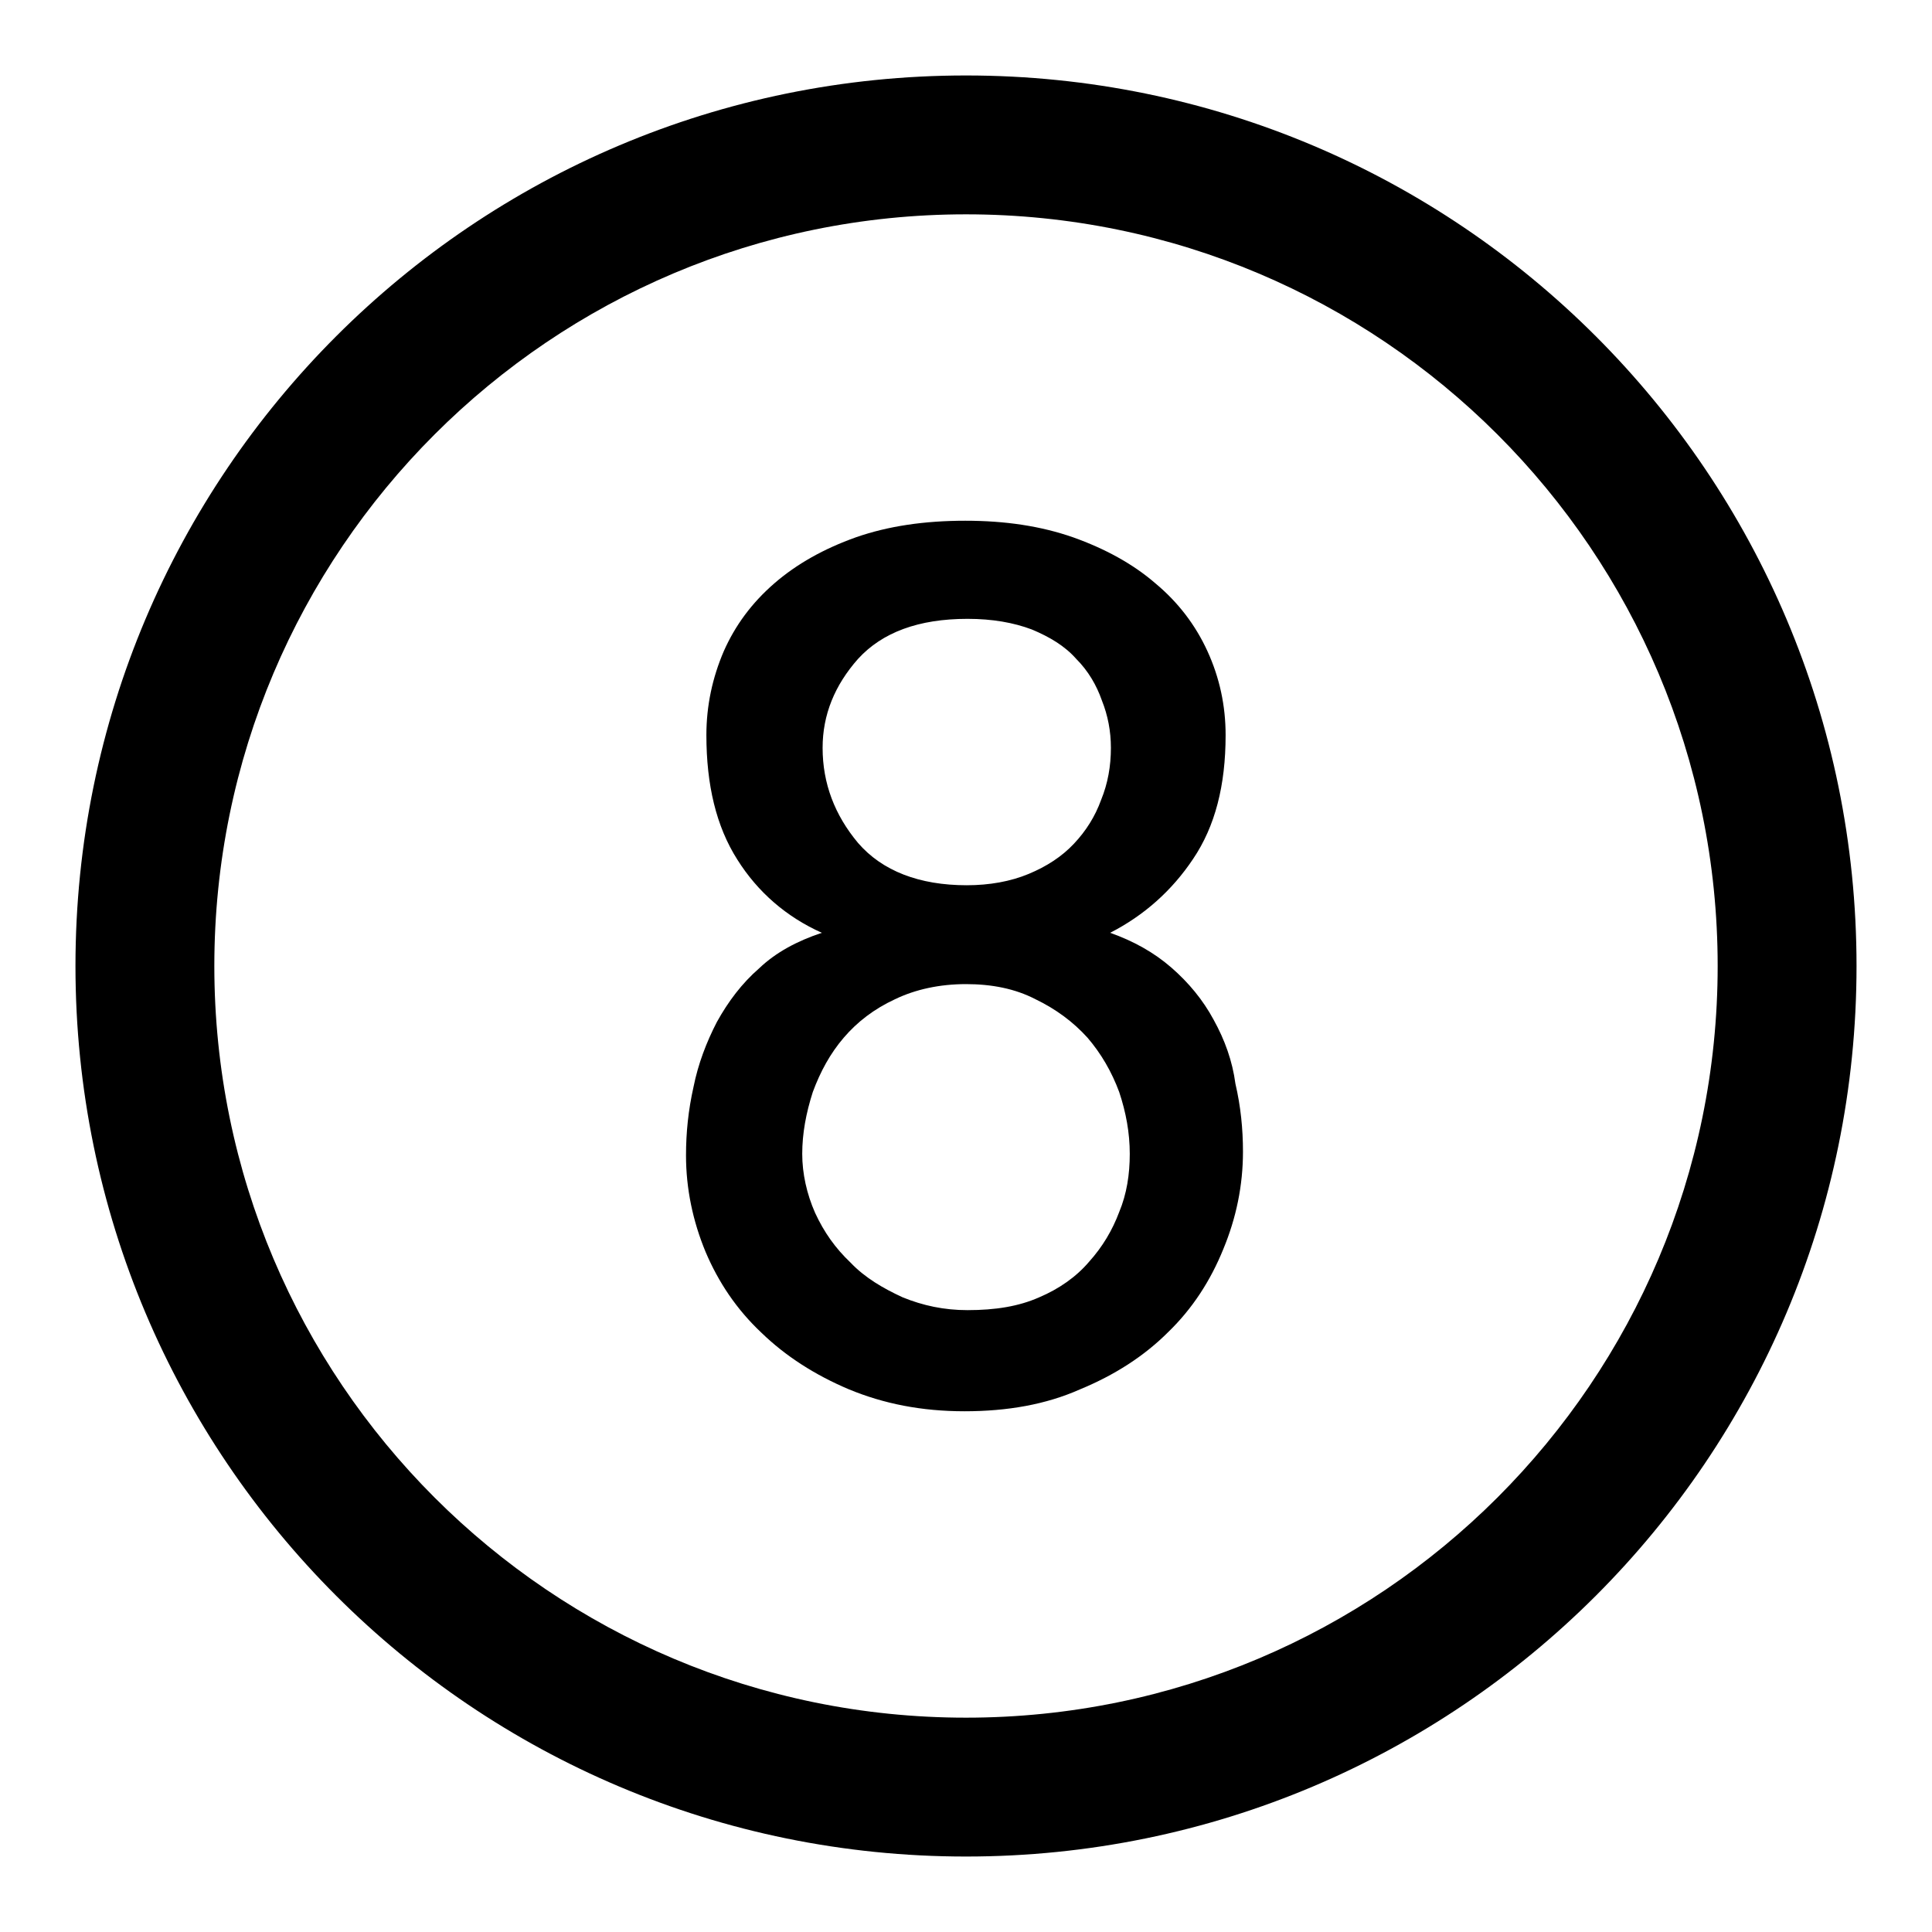
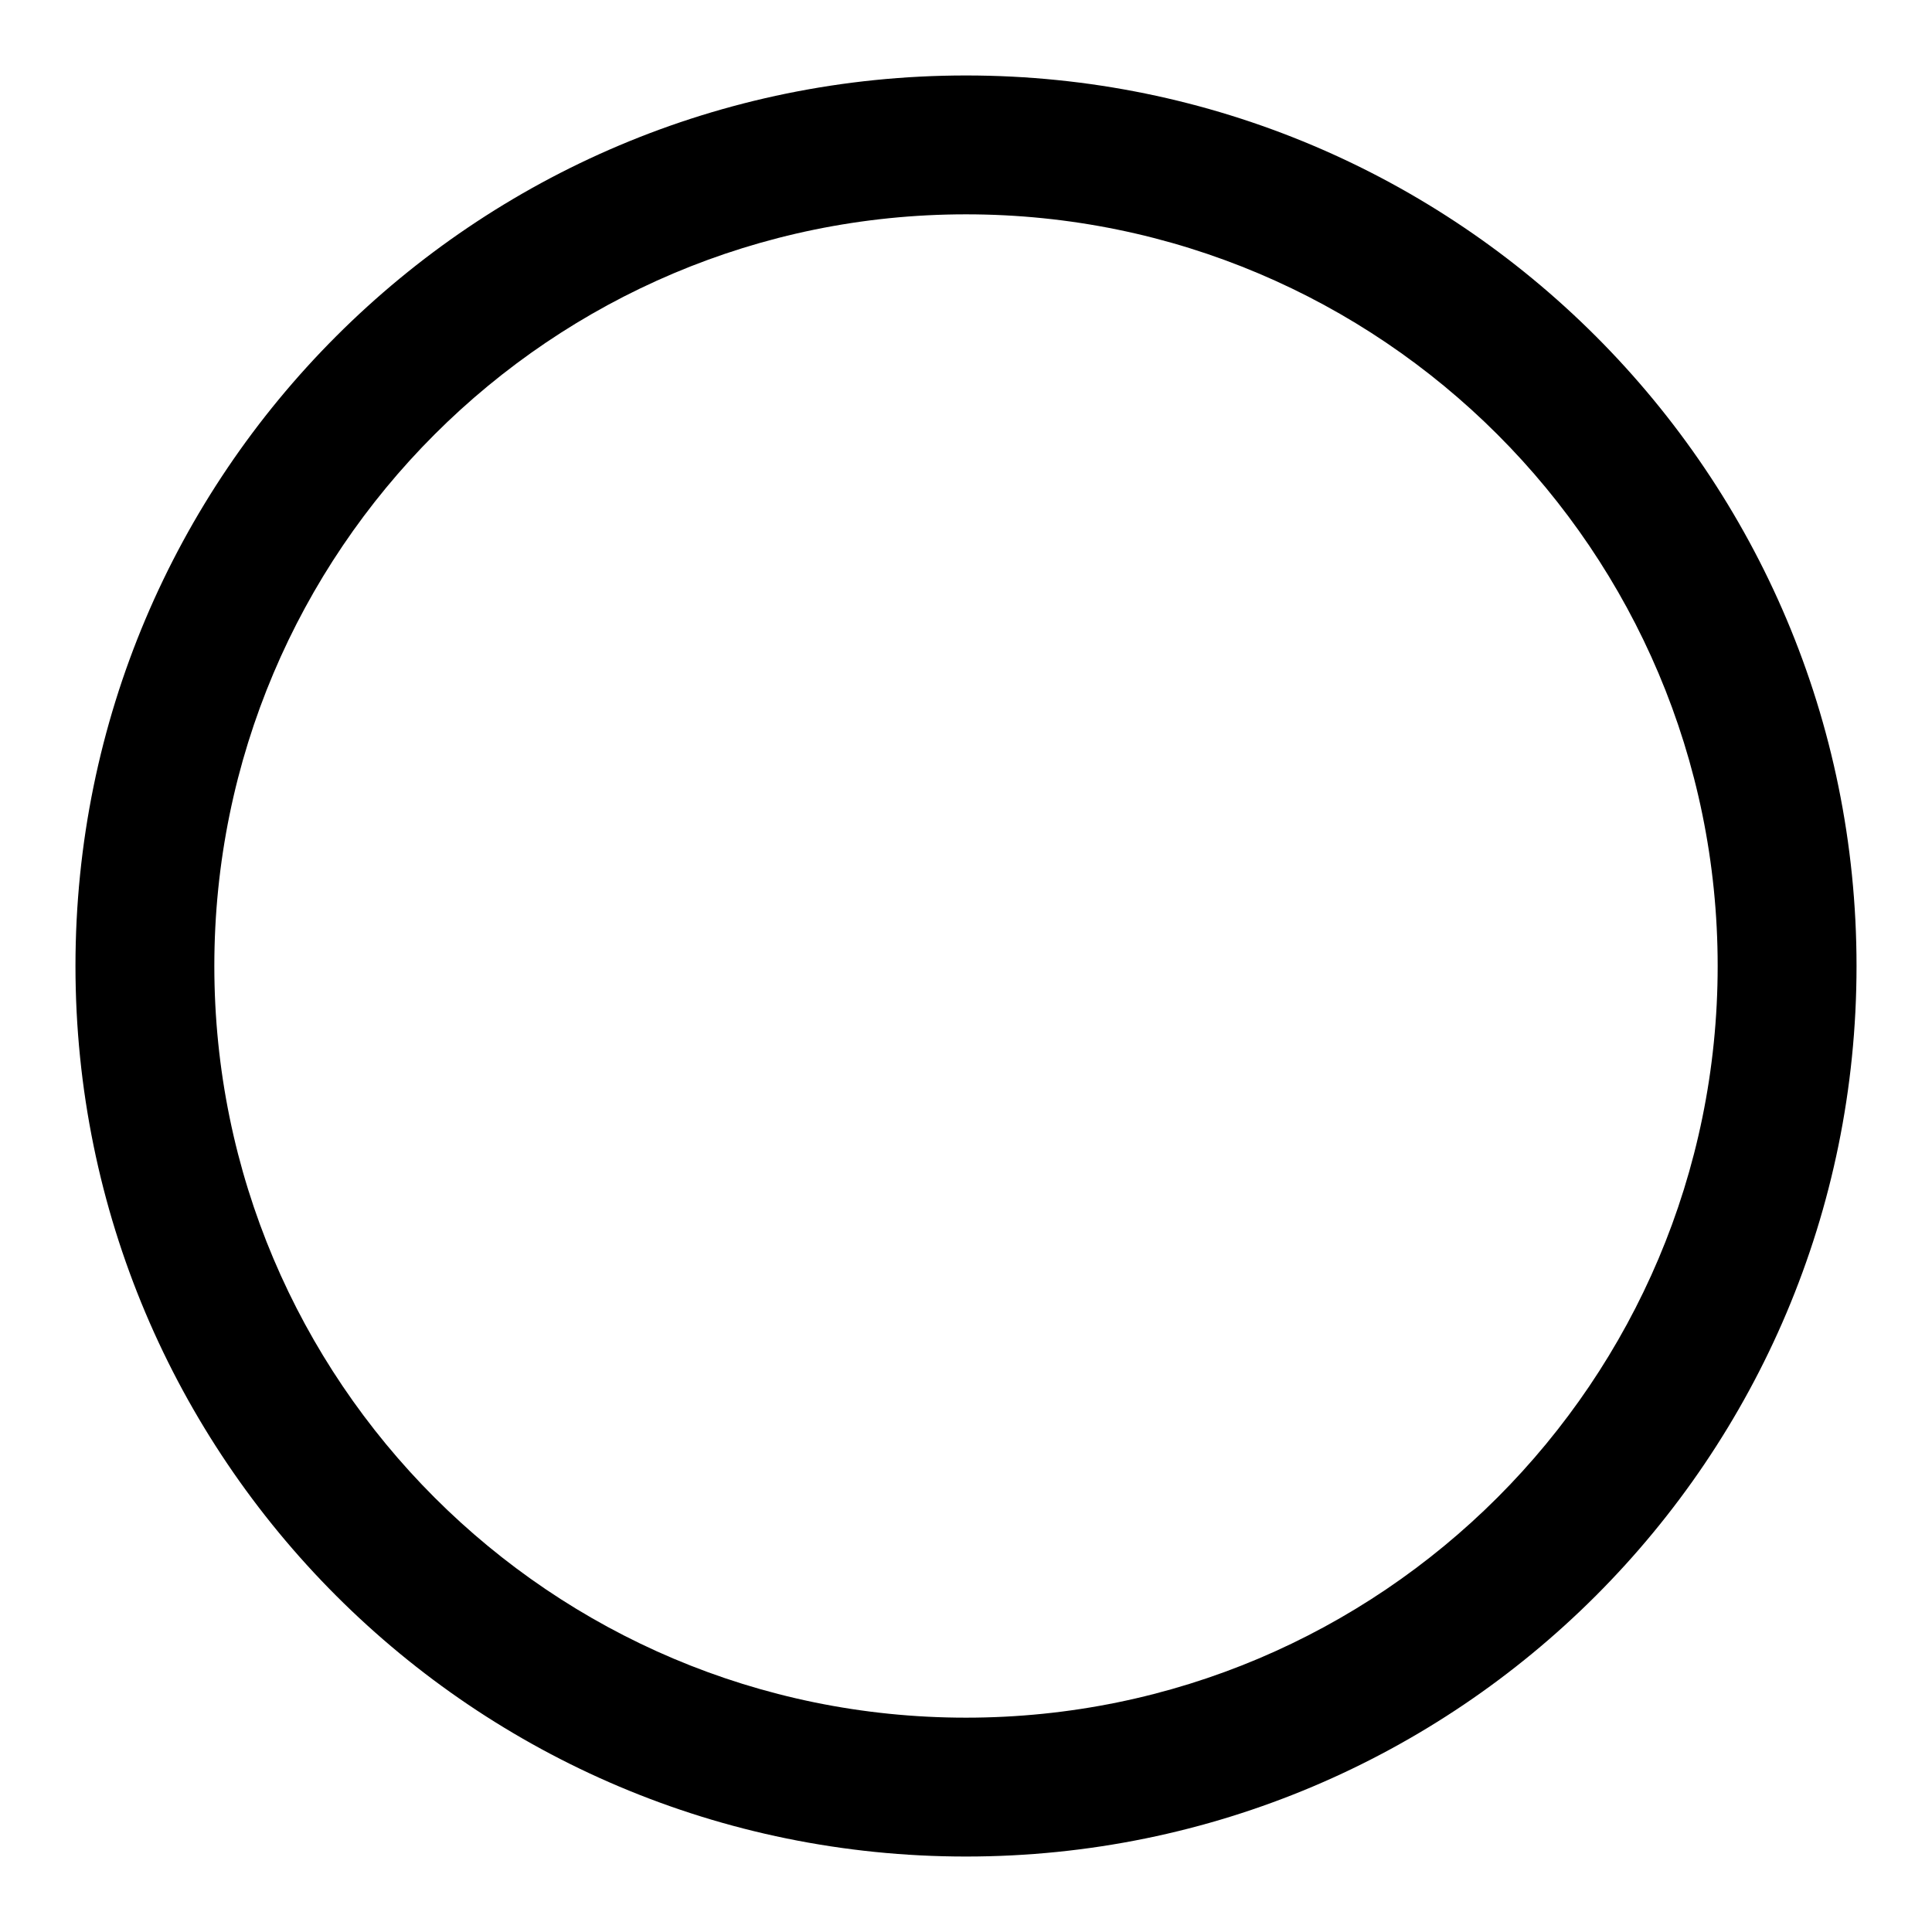
<svg xmlns="http://www.w3.org/2000/svg" version="1.1" x="0px" y="0px" viewBox="0 0 256 256" enable-background="new 0 0 256 256" xml:space="preserve">
  <g>
    <g>
      <g>
        <path fill="#000000" d="M128,10C62.8,10,10,62.8,10,128c0,65.2,52.8,118,118,118c65.2,0,118-52.8,118-118C246,62.8,193.2,10,128,10z M128,227.6c-55,0-99.6-44.6-99.6-99.6S73,28.4,128,28.4S227.6,73,227.6,128S183,227.6,128,227.6z" />
-         <path fill="#000000" d="M160.8,135.1c-1.4-2.6-3.3-4.9-5.6-6.9c-2.3-2-5-3.5-8.1-4.6c4.5-2.3,8.2-5.6,11-9.8c2.9-4.3,4.3-9.7,4.3-16.4c0-3.9-0.8-7.6-2.4-11.1c-1.6-3.5-3.9-6.5-6.9-9c-3-2.6-6.7-4.6-10.9-6.1c-4.3-1.5-9-2.2-14.3-2.2c-5.4,0-10.2,0.7-14.5,2.2c-4.2,1.5-7.8,3.5-10.8,6.1c-3,2.6-5.2,5.6-6.7,9c-1.5,3.5-2.3,7.2-2.3,11.1c0,6.6,1.3,12.1,4.1,16.5c2.7,4.3,6.5,7.6,11.2,9.7c-3.3,1.1-6.1,2.6-8.3,4.7c-2.3,2-4.1,4.4-5.6,7.1c-1.4,2.7-2.5,5.6-3.1,8.6c-0.7,3.1-1,6.1-1,9.1c0,4.4,0.9,8.7,2.6,12.8c1.7,4,4.1,7.6,7.4,10.7c3.2,3.1,7.1,5.6,11.6,7.5c4.6,1.9,9.6,2.9,15.3,2.9c5.7,0,10.8-0.9,15.3-2.9c4.6-1.9,8.5-4.4,11.7-7.6c3.2-3.1,5.6-6.8,7.3-11c1.7-4.1,2.6-8.4,2.6-12.9c0-3-0.3-6-1-9C163.3,140.6,162.3,137.8,160.8,135.1z M109,99.1c0-4.4,1.6-8.3,4.7-11.8c3.2-3.5,8-5.3,14.5-5.3c3.3,0,6.1,0.5,8.5,1.4c2.4,1,4.4,2.2,5.9,3.9c1.6,1.6,2.7,3.5,3.4,5.5c0.8,2,1.2,4.1,1.2,6.3c0,2.4-0.4,4.7-1.3,6.9c-0.8,2.2-2,4.1-3.6,5.8s-3.6,3-6,4c-2.4,1-5.2,1.5-8.2,1.5c-6.3,0-11.2-1.9-14.4-5.6C110.6,108,109,103.8,109,99.1z M148.3,160.6c-0.9,2.4-2.2,4.6-4,6.6c-1.7,2-4,3.6-6.6,4.7c-2.7,1.2-5.8,1.7-9.5,1.7c-3.1,0-5.9-0.6-8.6-1.7c-2.6-1.2-5-2.6-6.9-4.6c-2-1.9-3.5-4-4.7-6.6c-1.1-2.5-1.7-5.2-1.7-7.8c0-2.7,0.5-5.4,1.4-8.2c1-2.7,2.3-5.1,4.1-7.2c1.8-2.1,4-3.8,6.8-5.1c2.7-1.3,5.9-2,9.4-2c3.4,0,6.5,0.6,9.2,2c2.7,1.3,5,3,6.9,5.1c1.8,2.1,3.2,4.5,4.2,7.2c0.9,2.7,1.4,5.4,1.4,8.2C149.7,155.6,149.3,158.2,148.3,160.6z" />
      </g>
    </g>
  </g>
</svg>